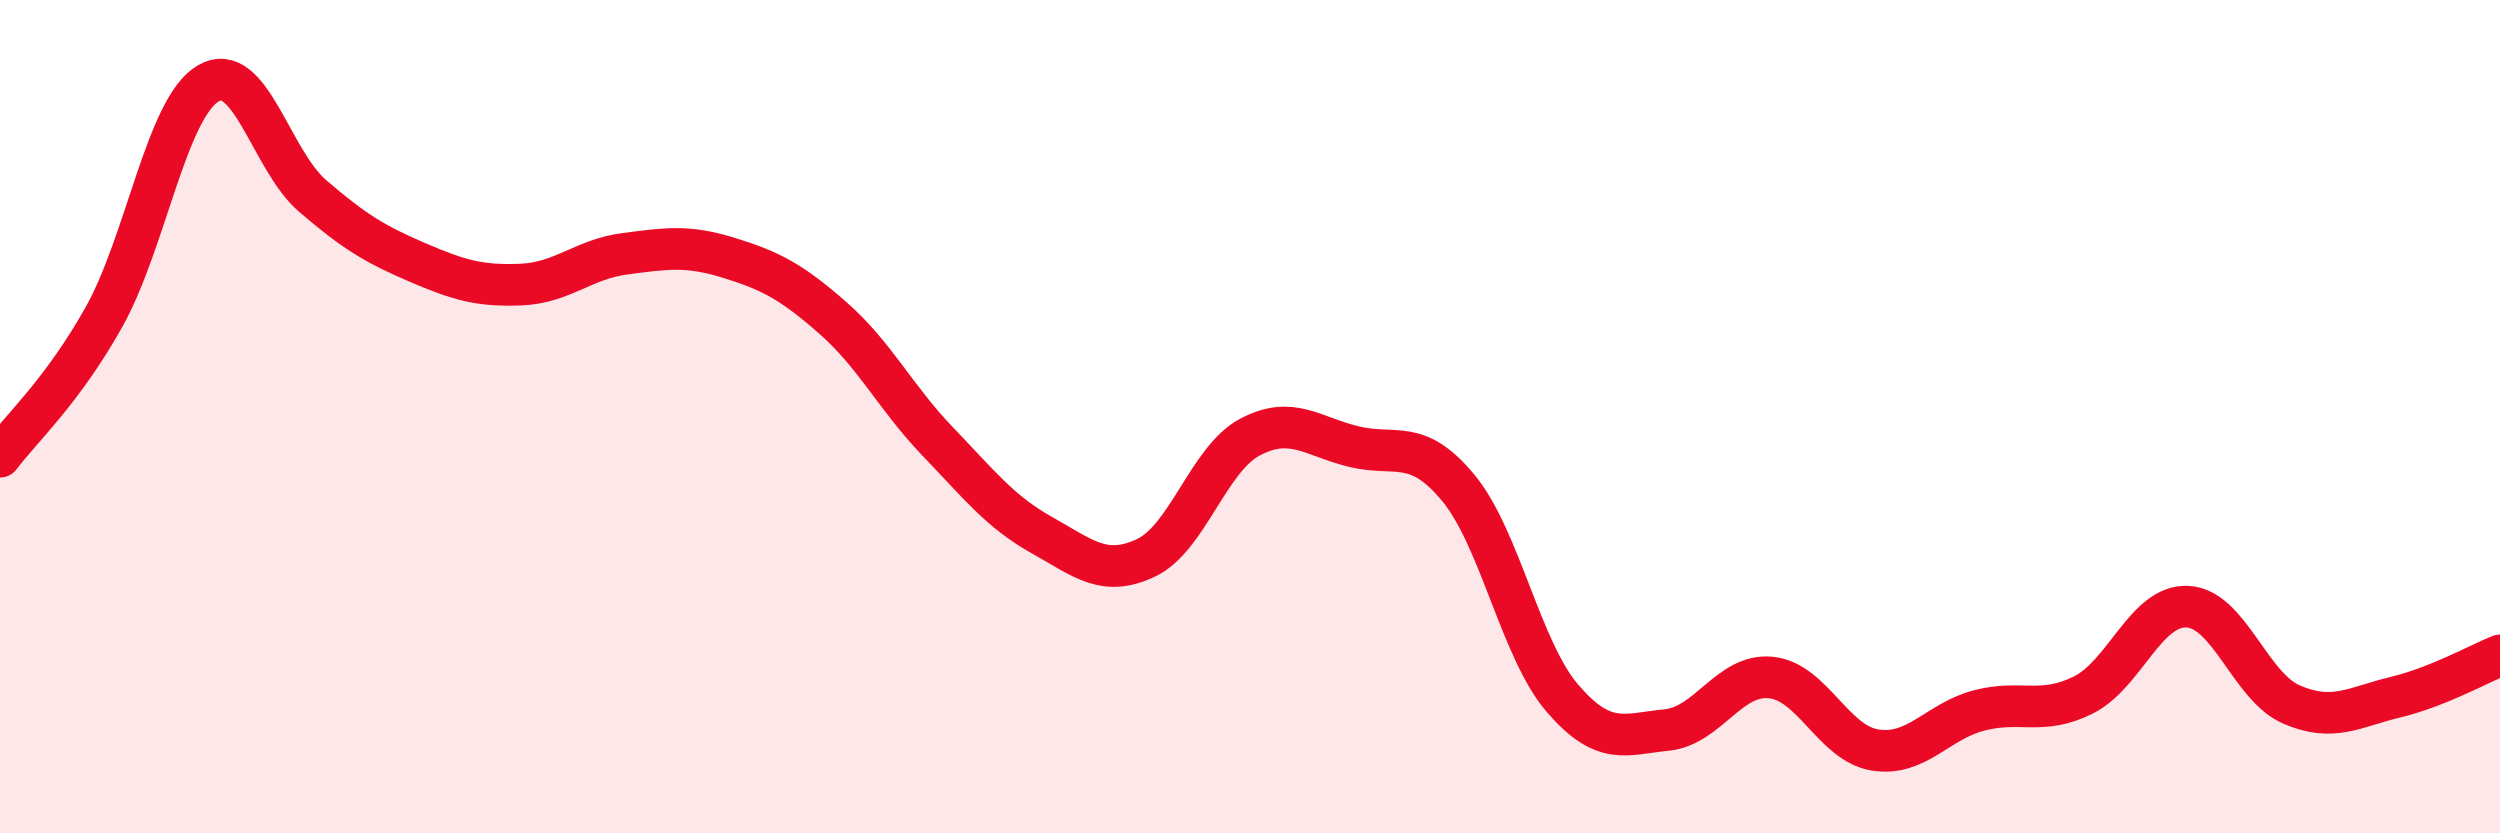
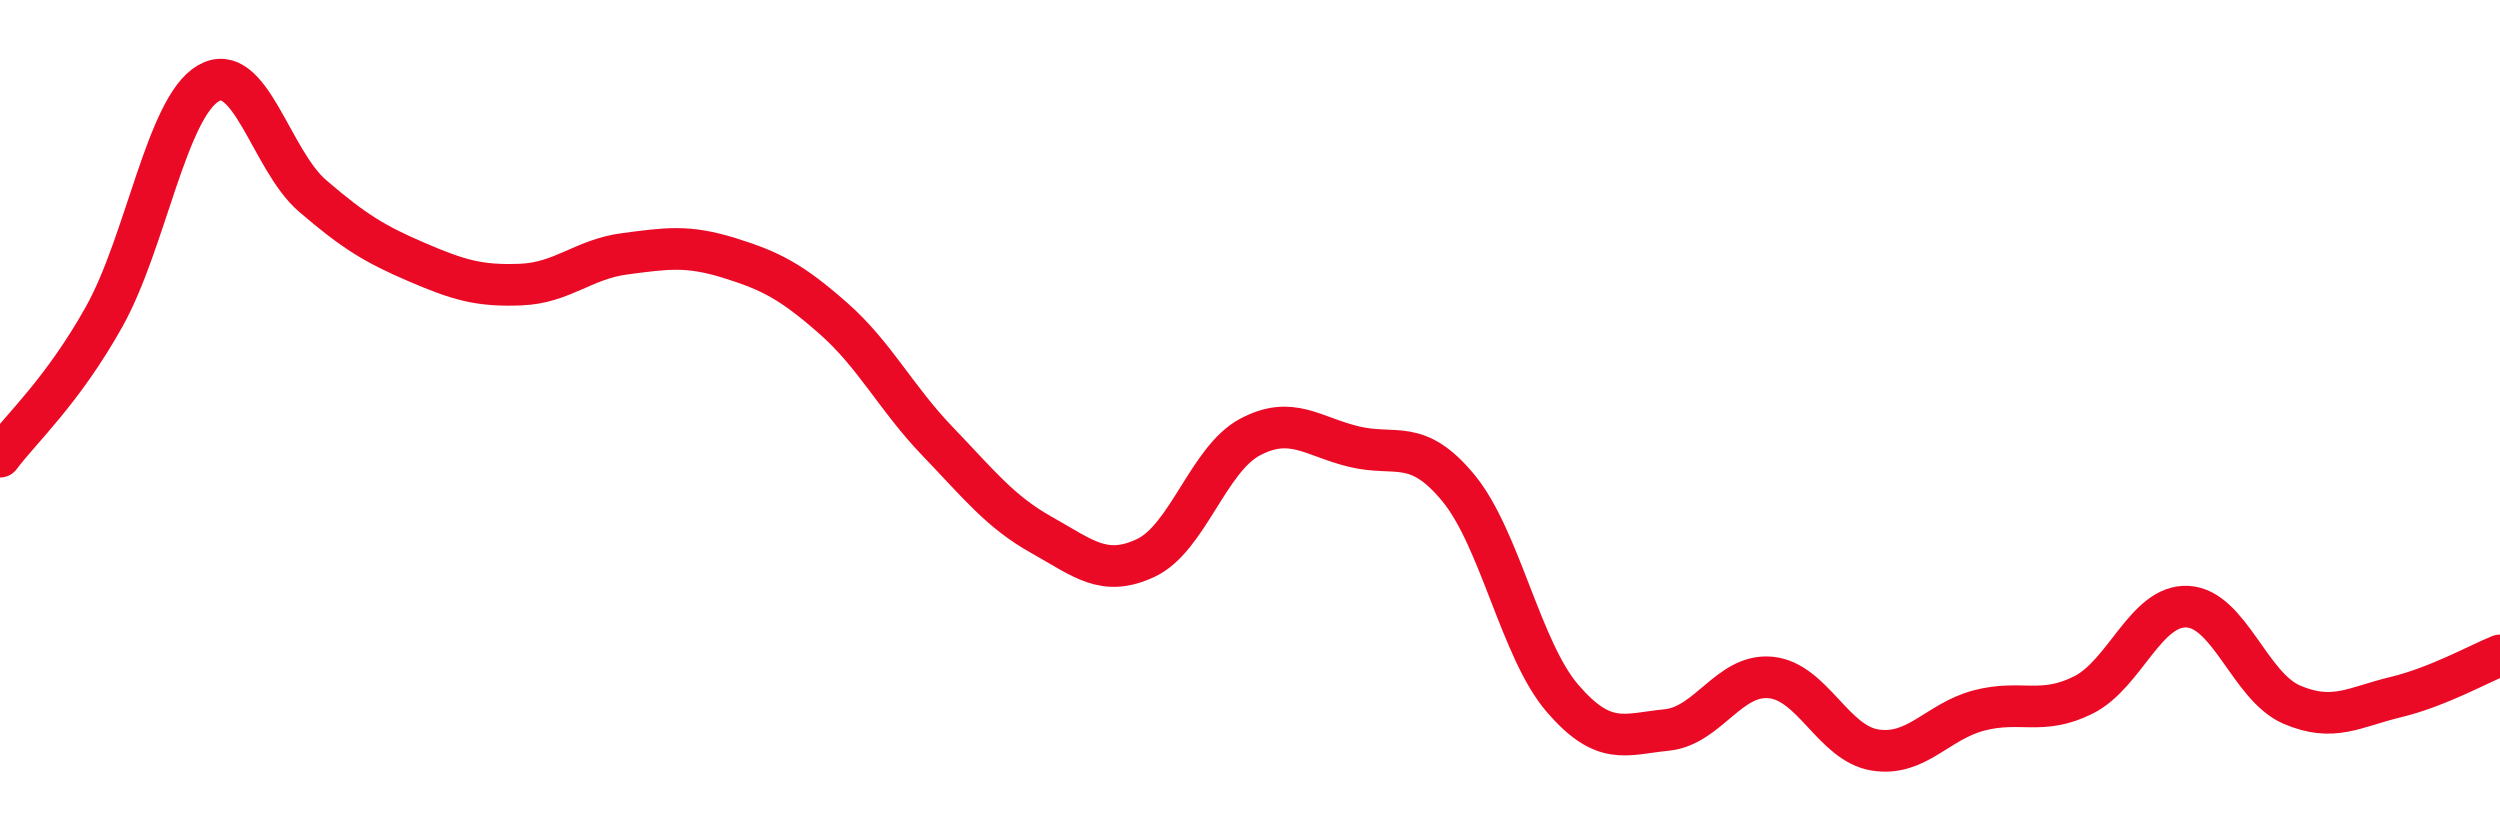
<svg xmlns="http://www.w3.org/2000/svg" width="60" height="20" viewBox="0 0 60 20">
-   <path d="M 0,10.96 C 0.5,10.29 1.5,9.39 2.5,7.6 C 3.5,5.81 4,2.58 5,2 C 6,1.42 6.5,3.84 7.5,4.7 C 8.5,5.56 9,5.86 10,6.29 C 11,6.72 11.5,6.87 12.5,6.83 C 13.5,6.79 14,6.22 15,6.09 C 16,5.96 16.5,5.88 17.5,6.19 C 18.5,6.5 19,6.76 20,7.64 C 21,8.52 21.5,9.55 22.5,10.59 C 23.5,11.63 24,12.28 25,12.84 C 26,13.4 26.5,13.86 27.5,13.39 C 28.5,12.92 29,11.02 30,10.49 C 31,9.96 31.5,10.48 32.5,10.72 C 33.5,10.96 34,10.5 35,11.71 C 36,12.92 36.5,15.6 37.5,16.76 C 38.5,17.92 39,17.62 40,17.52 C 41,17.42 41.5,16.16 42.5,16.26 C 43.5,16.36 44,17.84 45,18 C 46,18.16 46.5,17.31 47.5,17.05 C 48.5,16.79 49,17.18 50,16.68 C 51,16.18 51.5,14.51 52.5,14.56 C 53.5,14.61 54,16.48 55,16.91 C 56,17.34 56.5,16.97 57.5,16.73 C 58.5,16.49 59.5,15.93 60,15.73L60 20L0 20Z" fill="#EB0A25" opacity="0.1" stroke-linecap="round" stroke-linejoin="round" />
  <path d="M 0,10.96 C 0.5,10.29 1.5,9.39 2.5,7.6 C 3.5,5.81 4,2.58 5,2 C 6,1.42 6.5,3.84 7.5,4.7 C 8.5,5.56 9,5.86 10,6.29 C 11,6.72 11.5,6.87 12.5,6.83 C 13.5,6.79 14,6.22 15,6.09 C 16,5.96 16.5,5.88 17.5,6.19 C 18.5,6.5 19,6.76 20,7.64 C 21,8.52 21.5,9.55 22.5,10.59 C 23.5,11.63 24,12.28 25,12.84 C 26,13.4 26.5,13.86 27.5,13.39 C 28.5,12.92 29,11.02 30,10.49 C 31,9.96 31.5,10.48 32.5,10.72 C 33.5,10.96 34,10.5 35,11.71 C 36,12.92 36.5,15.6 37.5,16.76 C 38.5,17.92 39,17.62 40,17.52 C 41,17.42 41.5,16.16 42.5,16.26 C 43.5,16.36 44,17.84 45,18 C 46,18.16 46.5,17.31 47.5,17.05 C 48.5,16.79 49,17.18 50,16.68 C 51,16.18 51.5,14.51 52.5,14.56 C 53.5,14.61 54,16.48 55,16.91 C 56,17.34 56.5,16.97 57.5,16.73 C 58.5,16.49 59.5,15.93 60,15.73" stroke="#EB0A25" stroke-width="1" fill="none" stroke-linecap="round" stroke-linejoin="round" />
</svg>